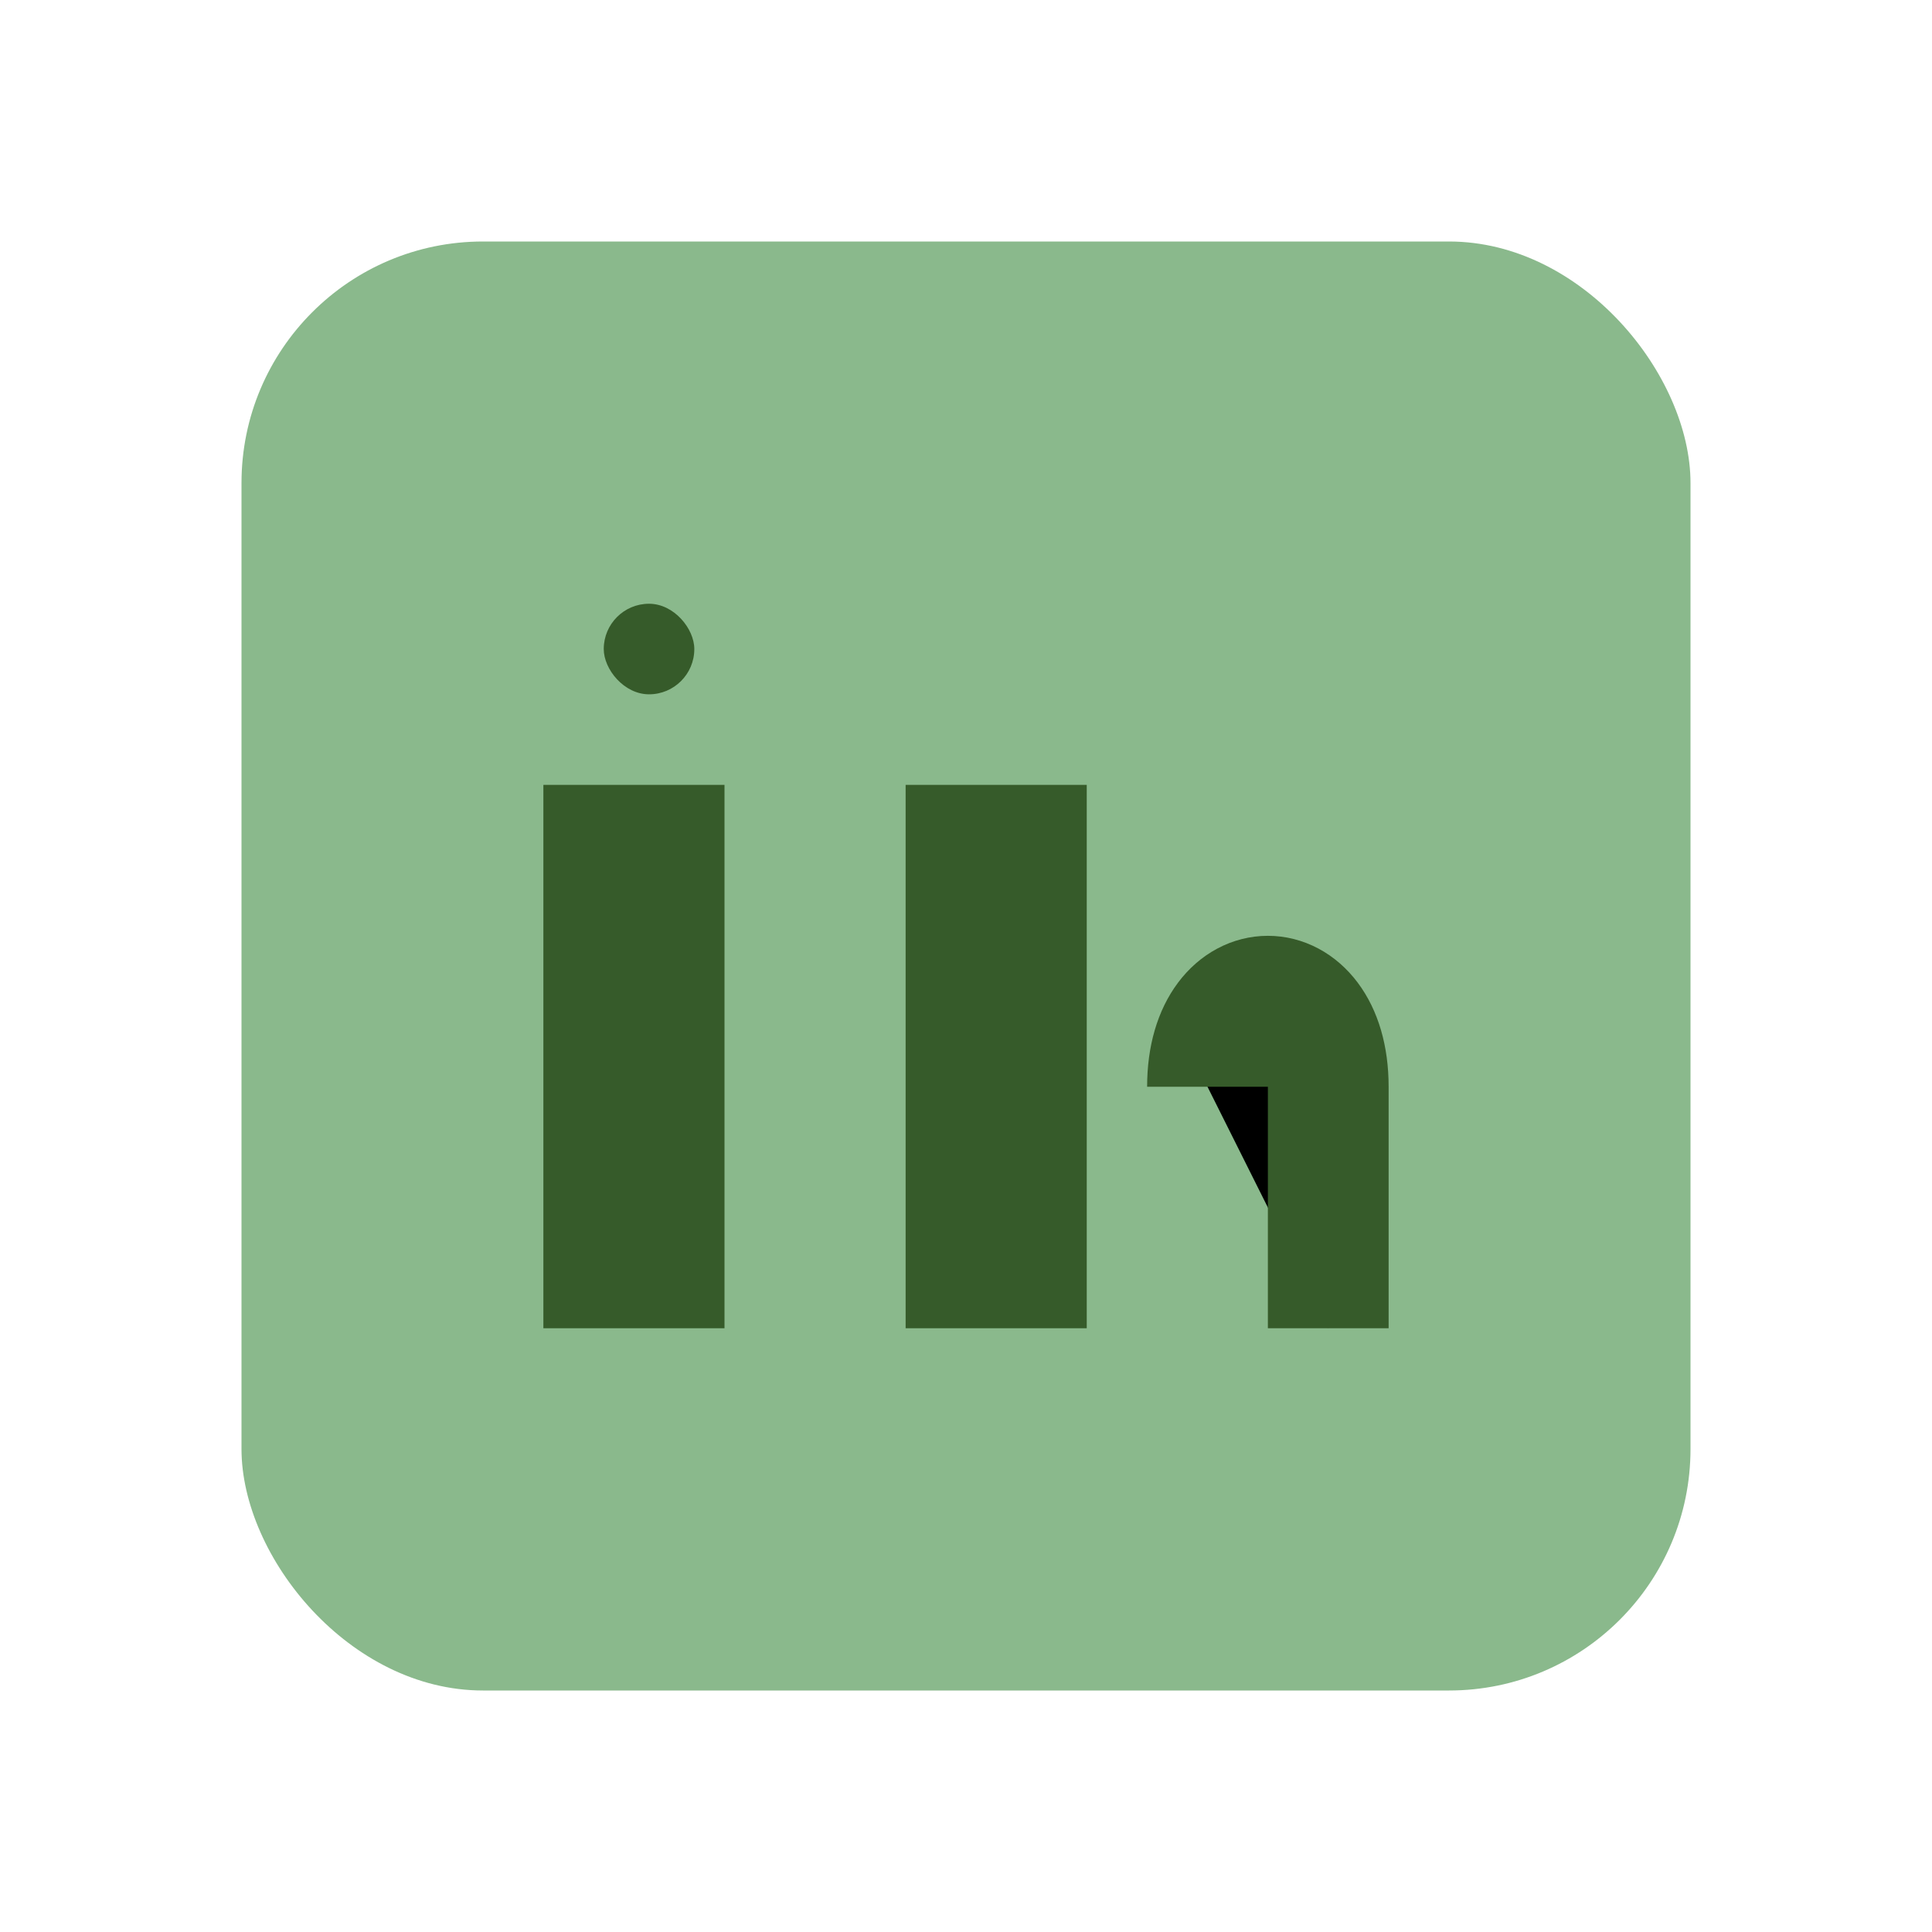
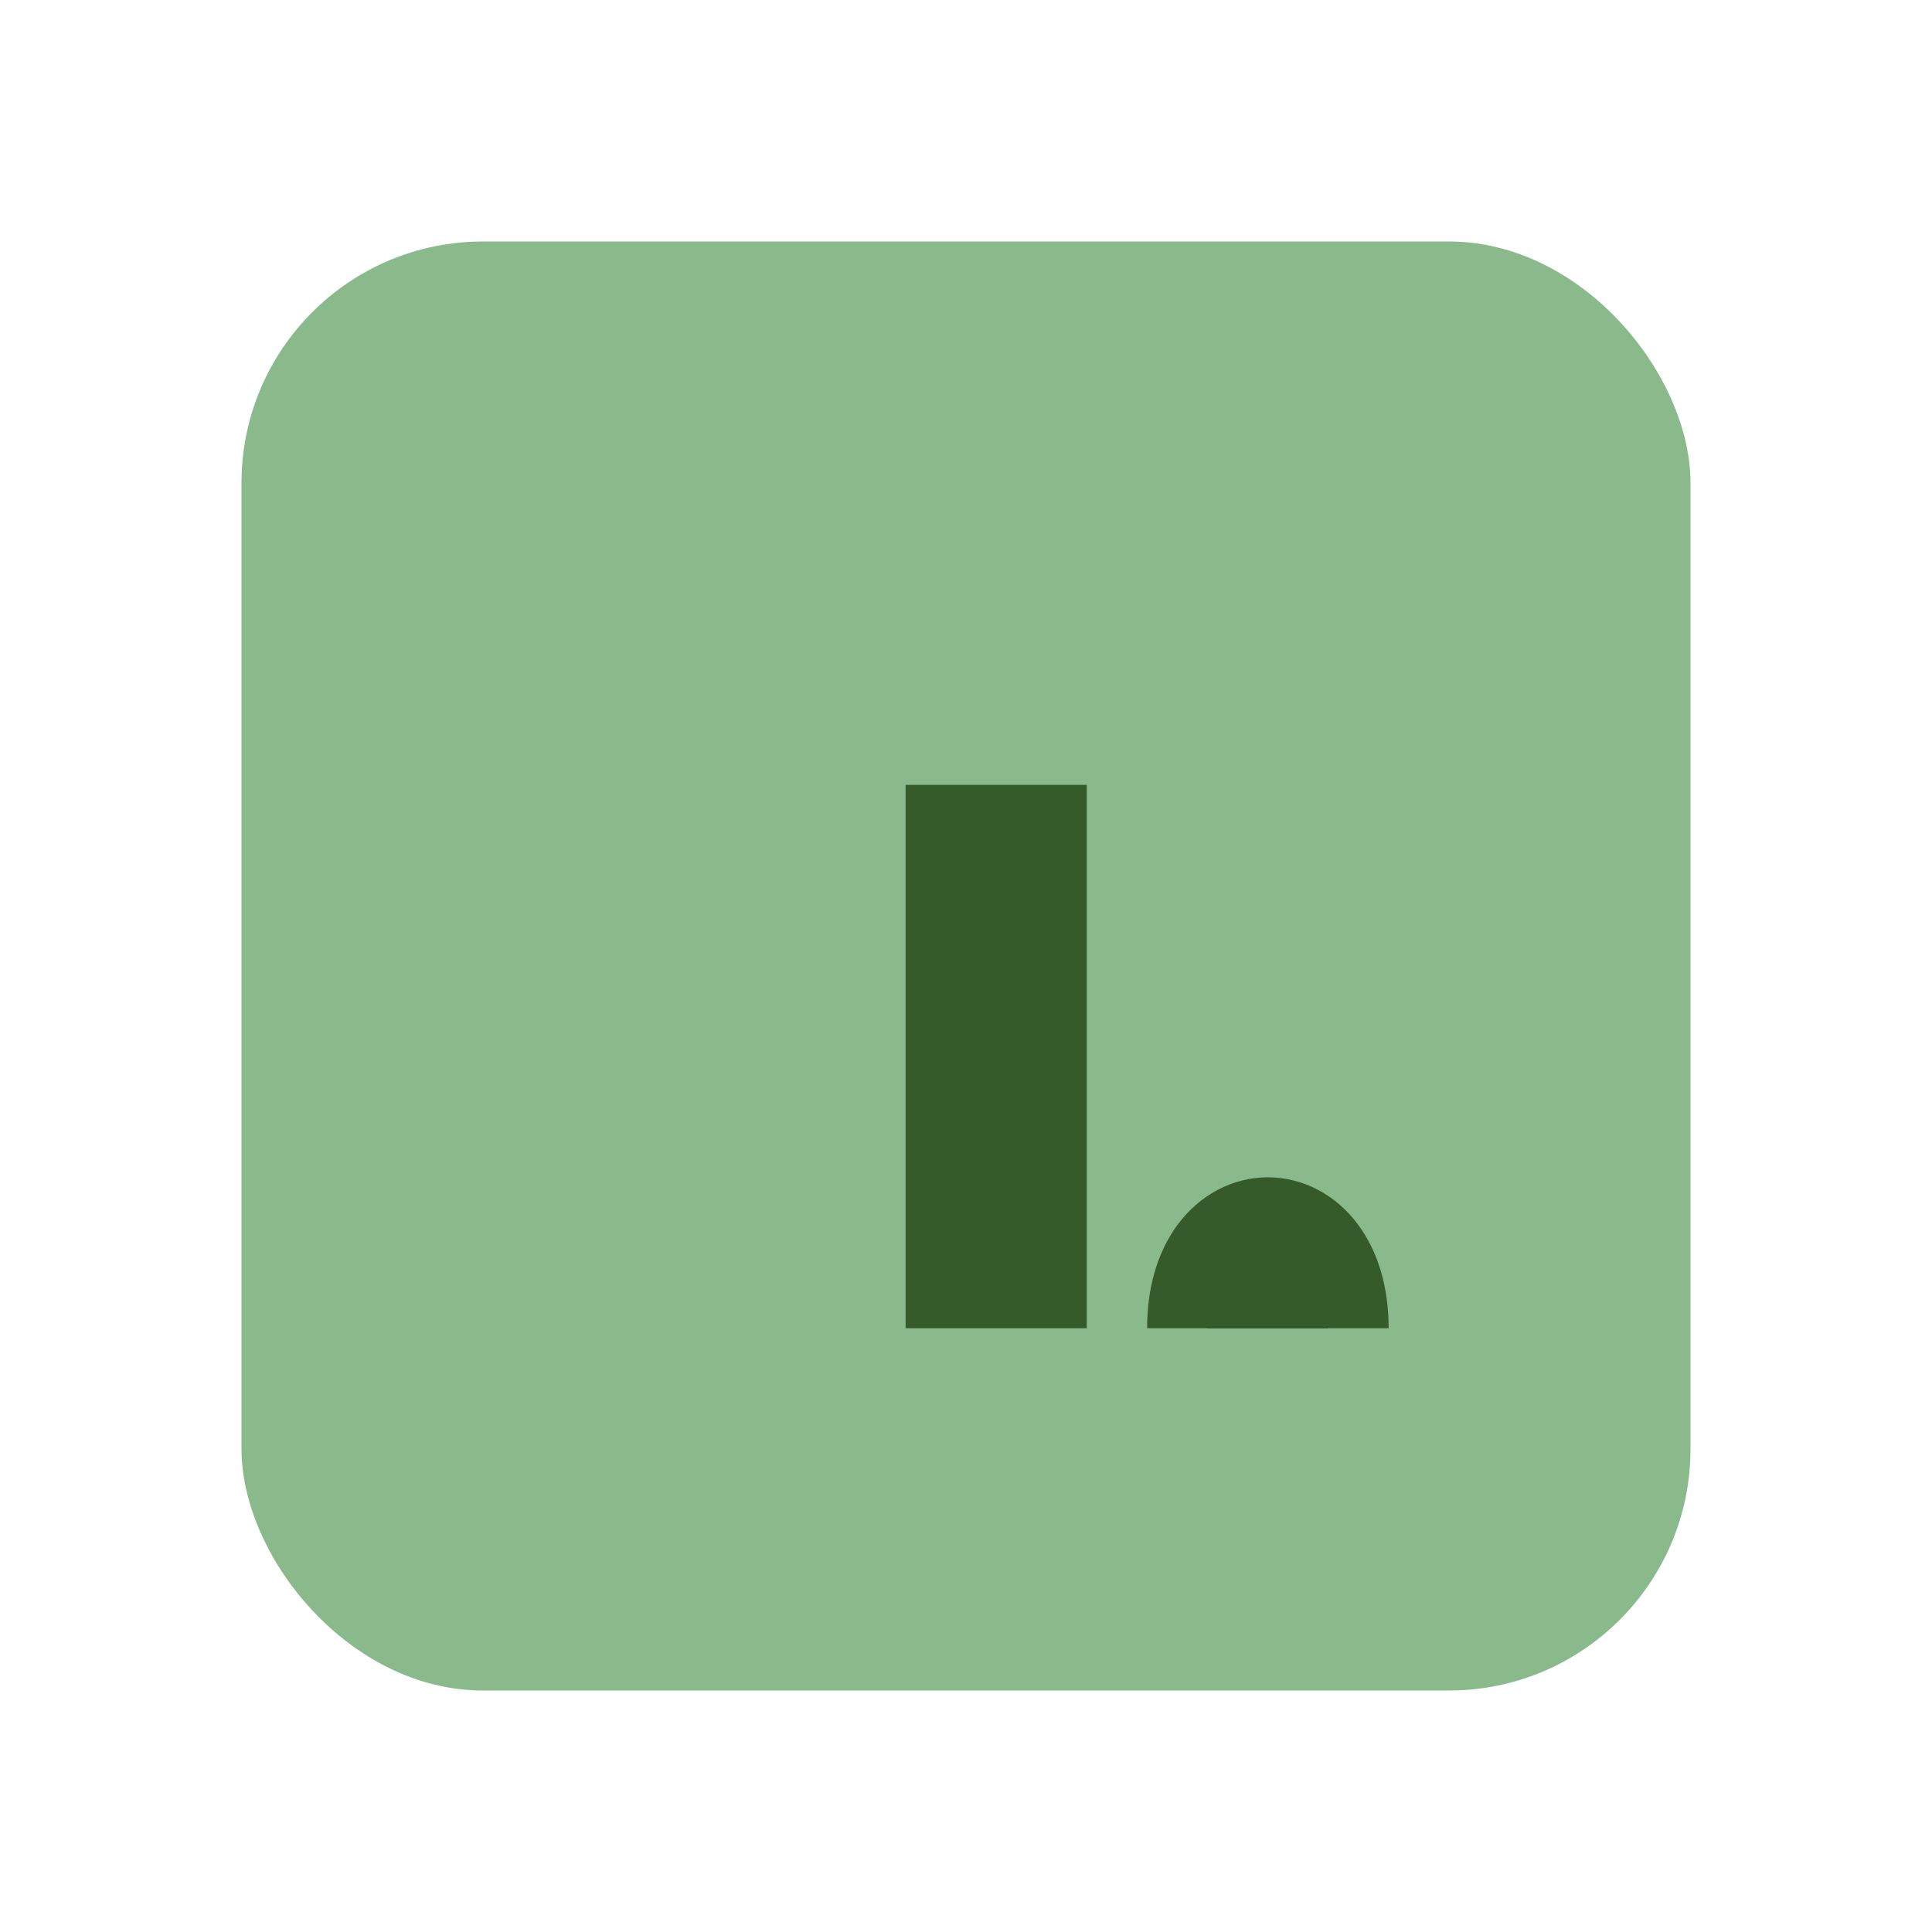
<svg xmlns="http://www.w3.org/2000/svg" width="32" height="32" viewBox="0 0 32 32">
  <rect x="4" y="4" width="24" height="24" rx="4" fill="#8AB98C" />
-   <rect x="9" y="13" width="3" height="9" fill="#365B2A" />
-   <rect x="10" y="10" width="1.5" height="1.5" rx=".75" fill="#365B2A" />
  <rect x="15" y="13" width="3" height="9" fill="#365B2A" />
-   <path d="M22 22v-4c0-2-2-2-2 0" stroke="#365B2A" stroke-width="2" />
+   <path d="M22 22c0-2-2-2-2 0" stroke="#365B2A" stroke-width="2" />
</svg>